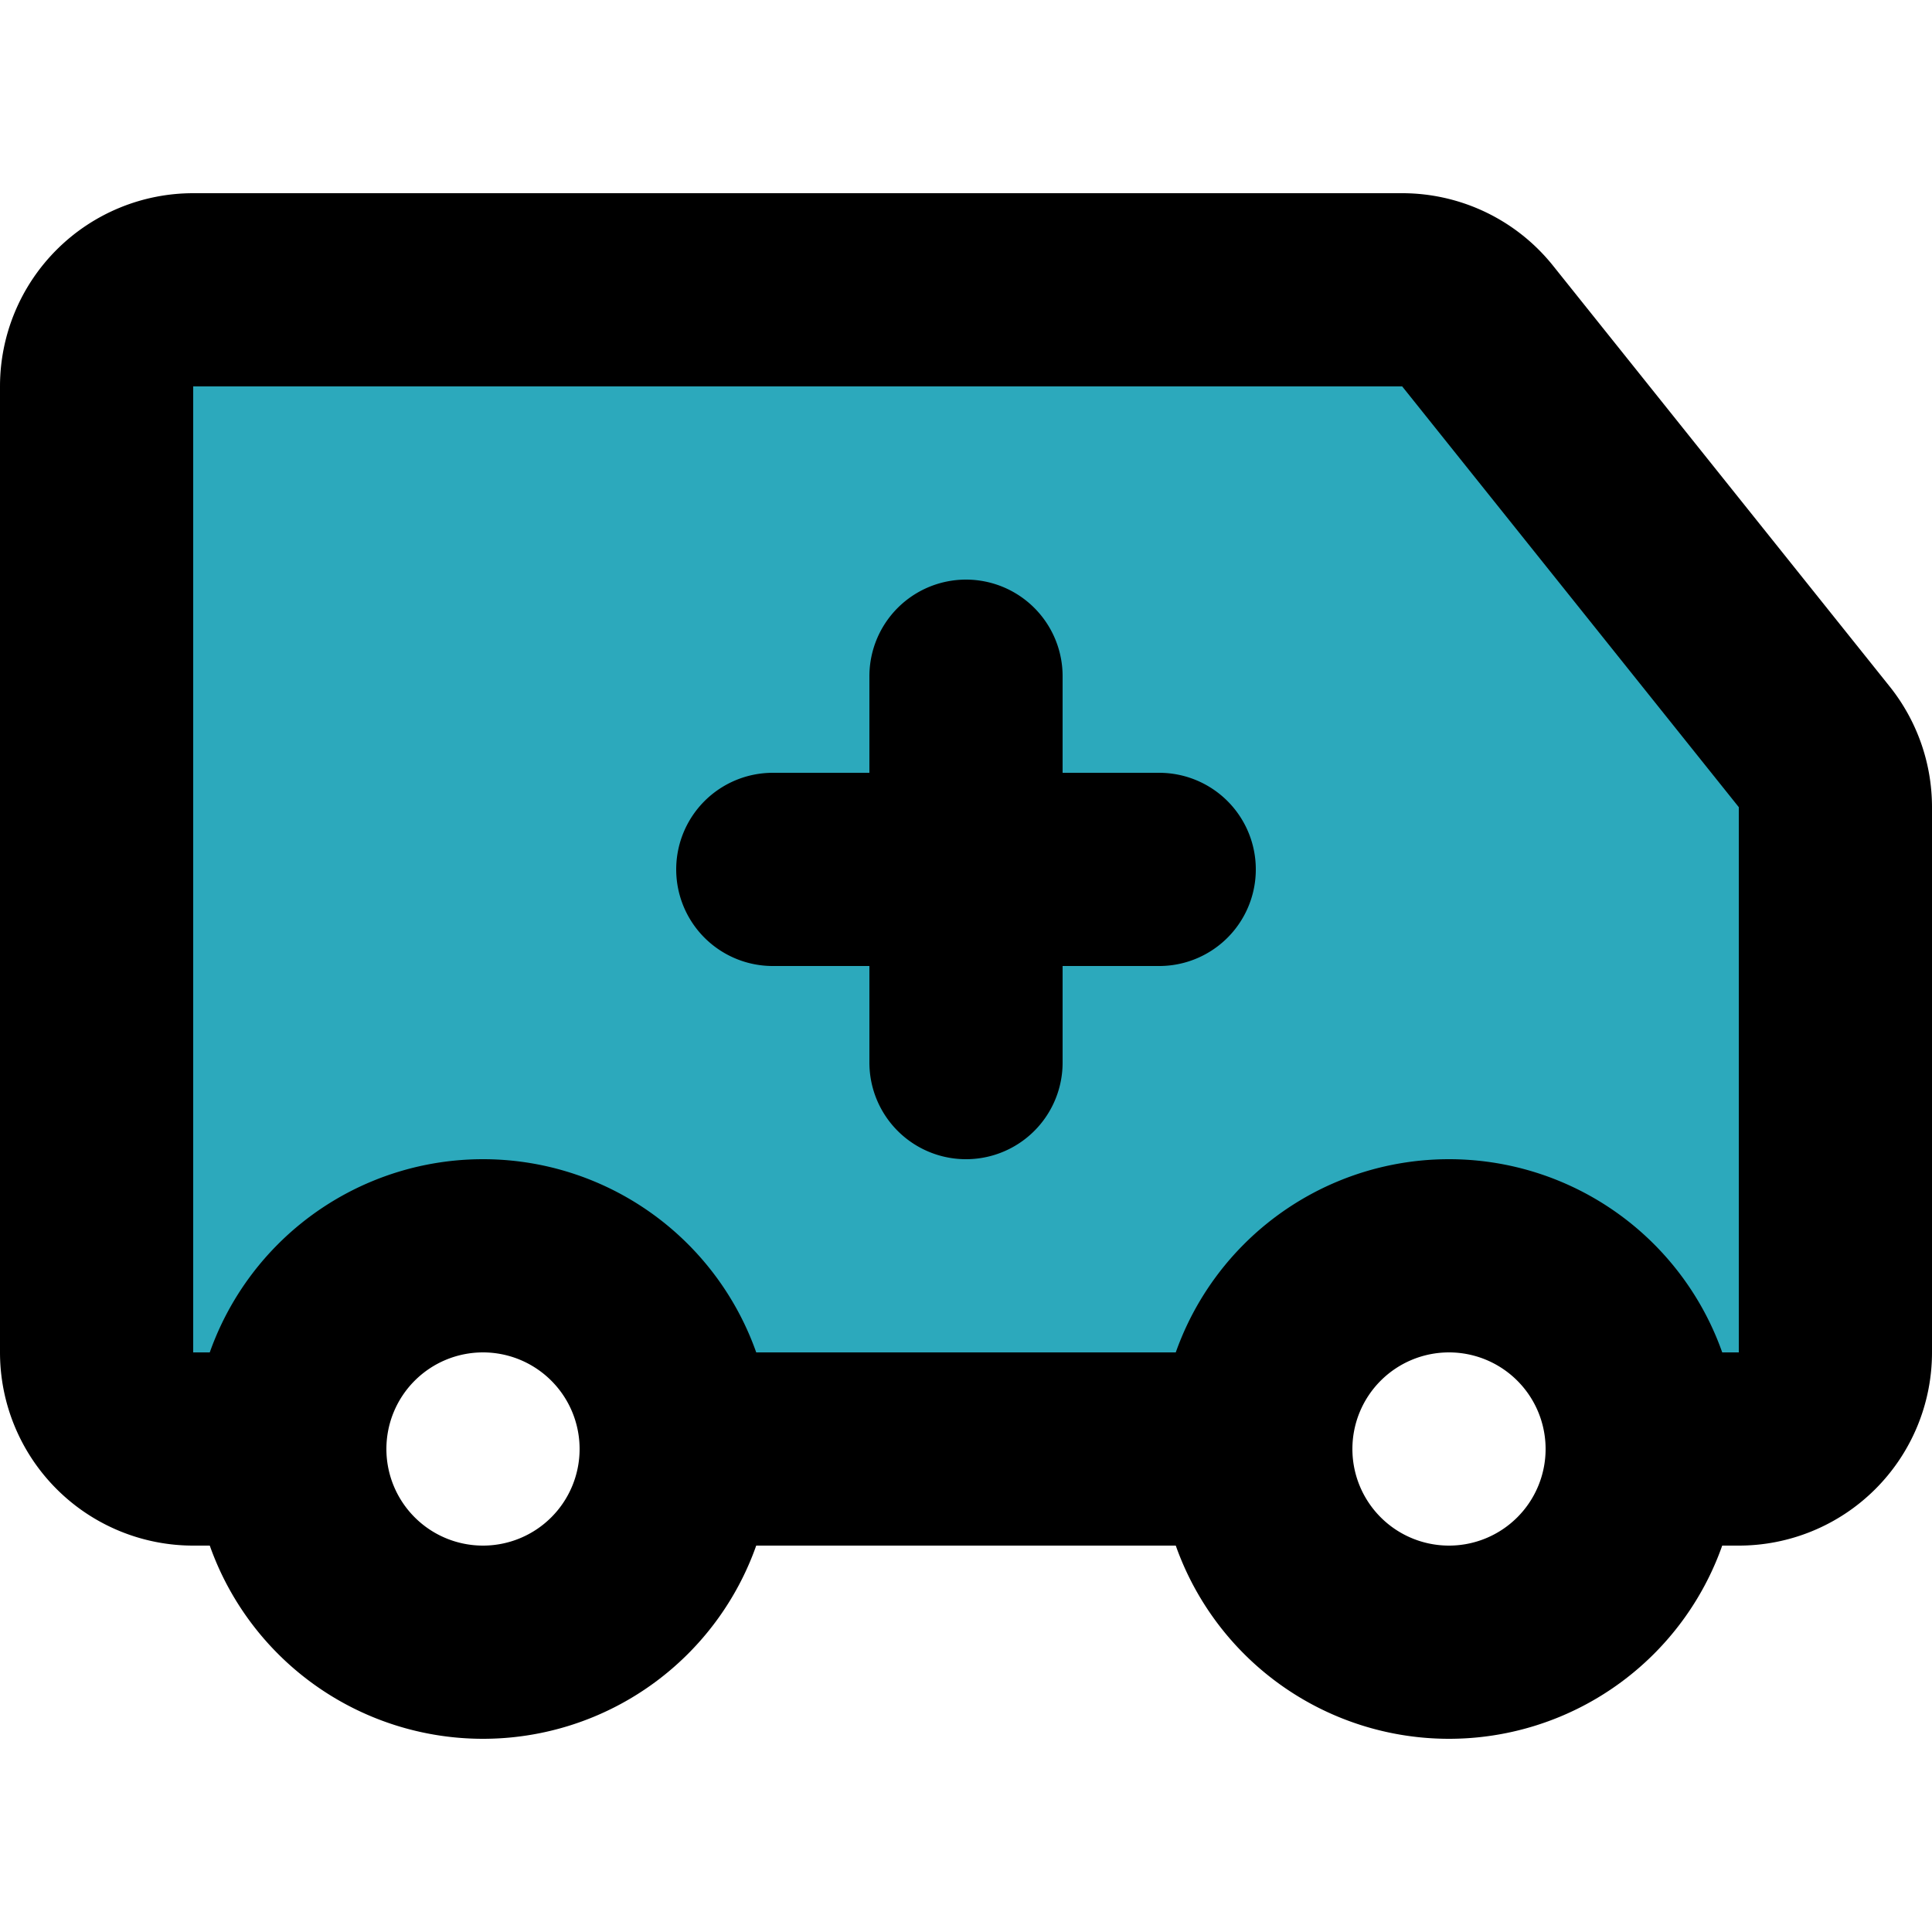
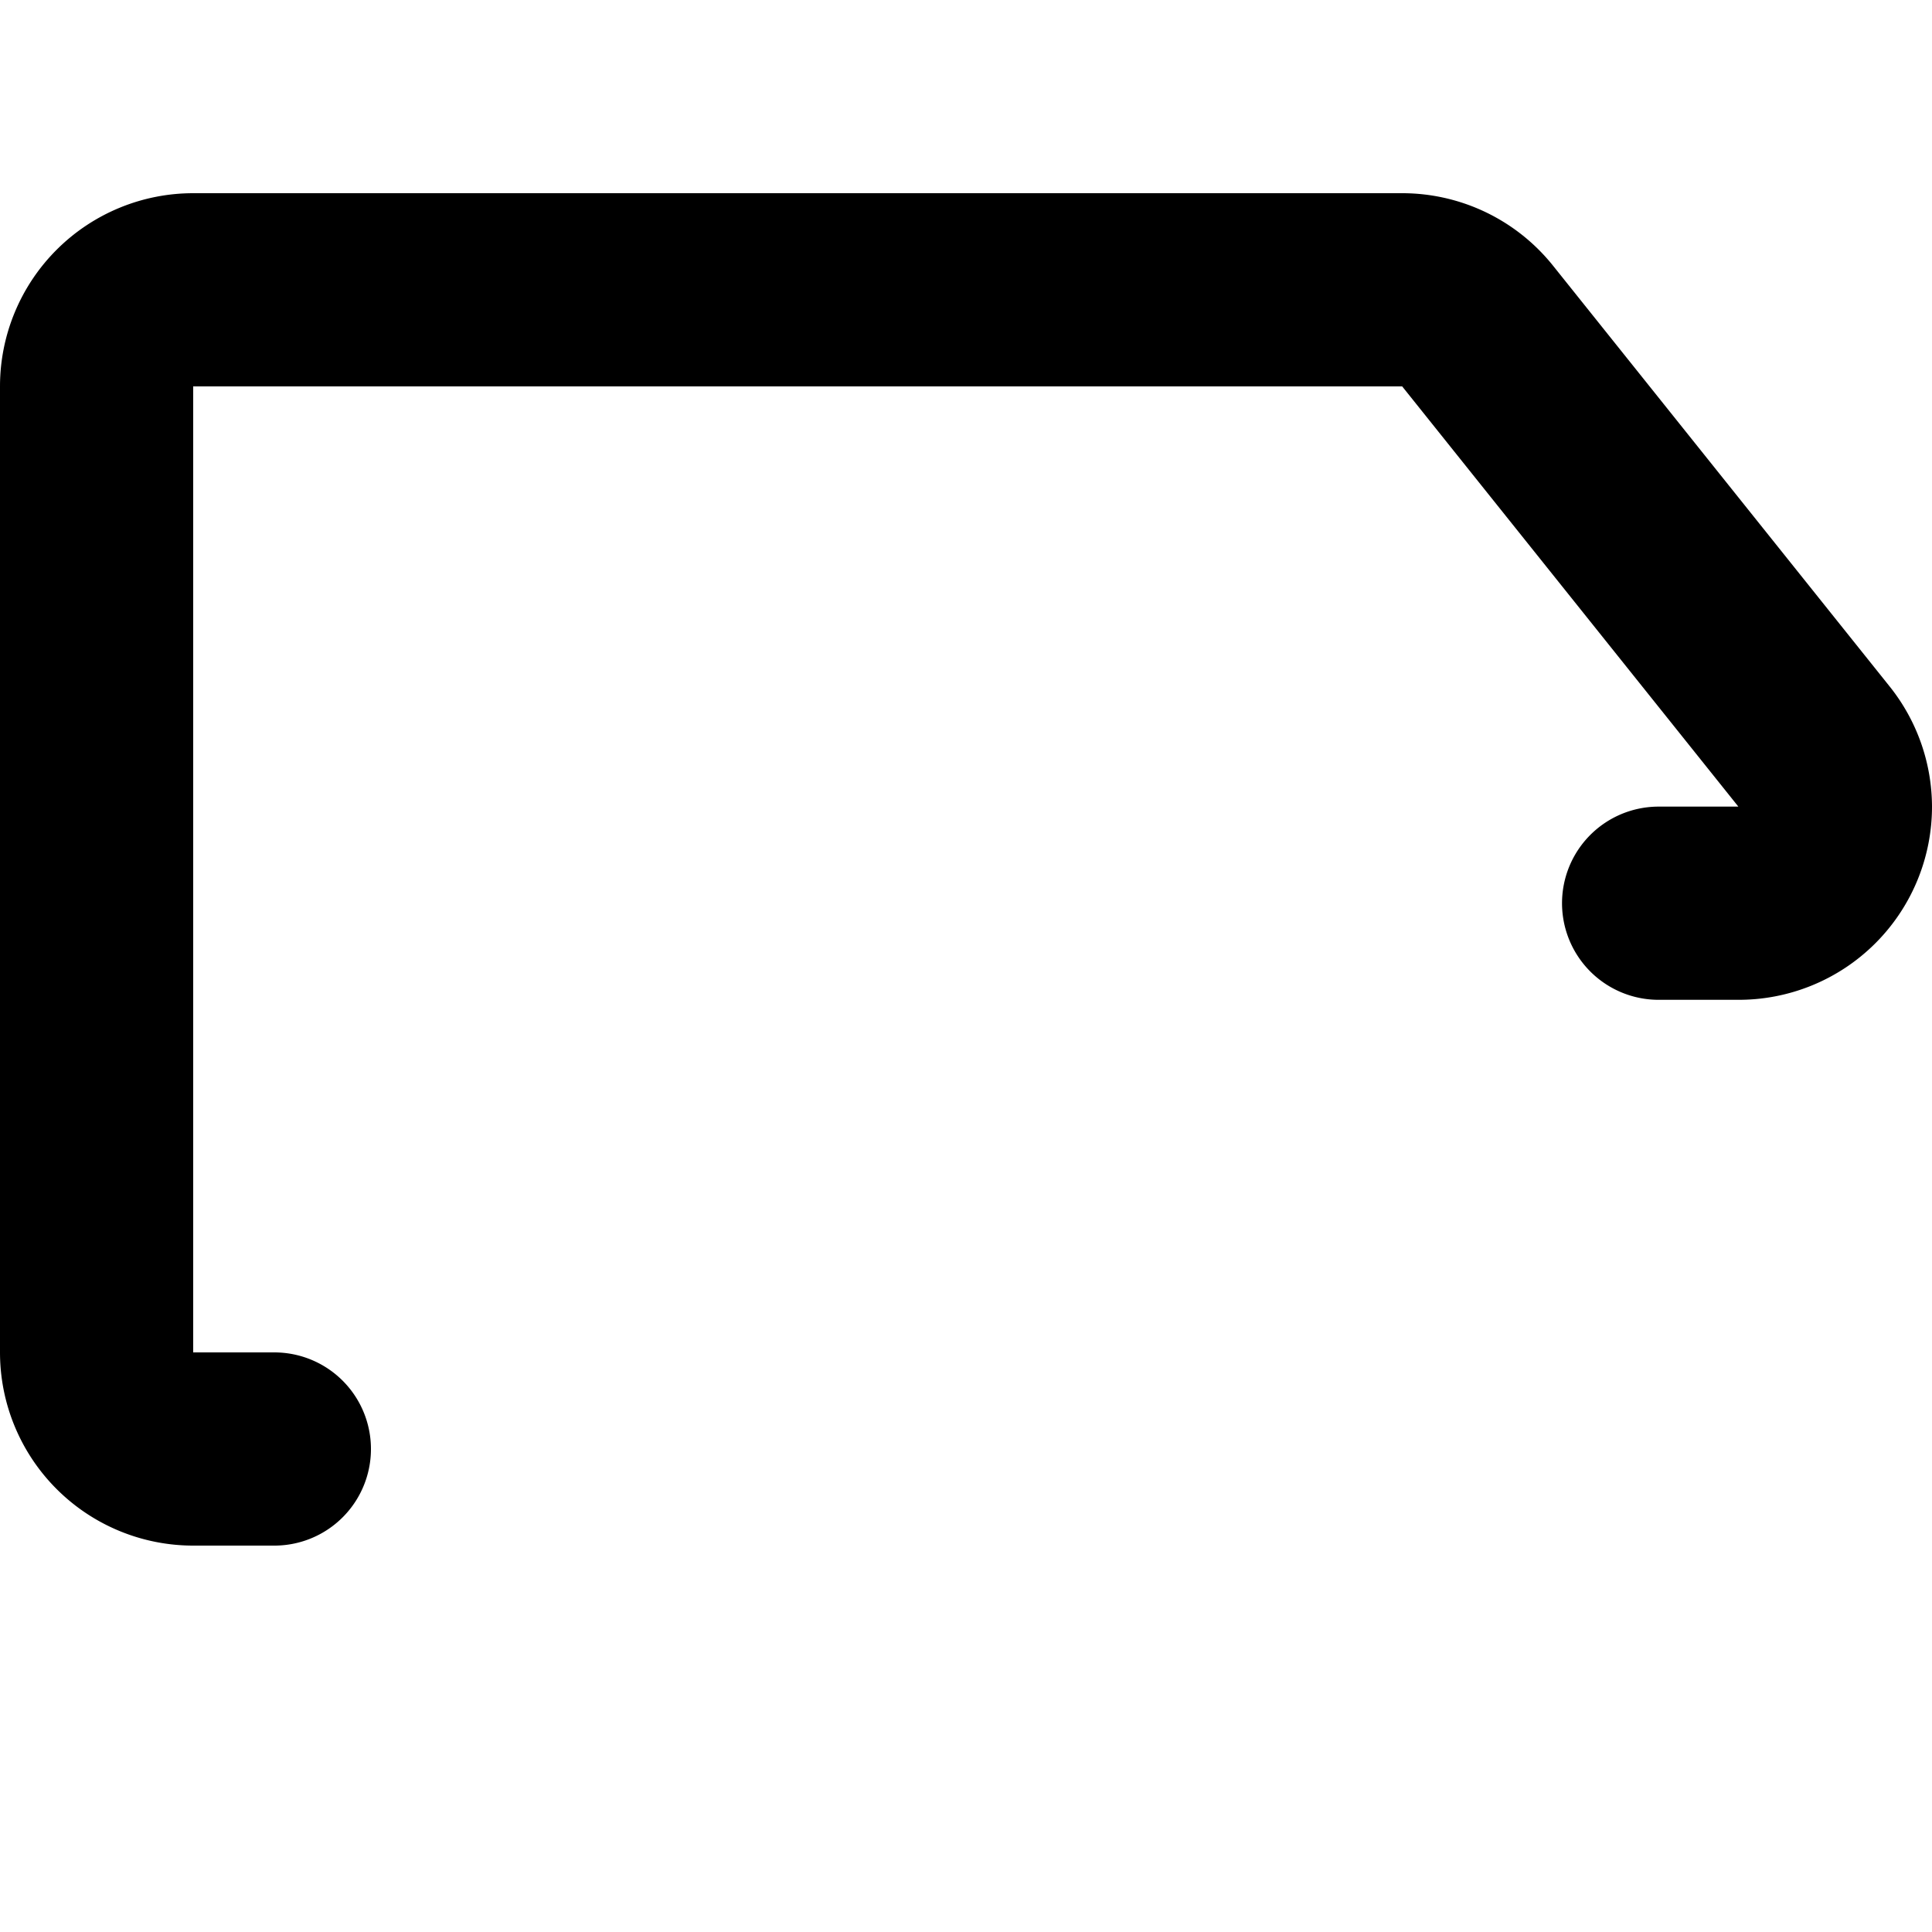
<svg xmlns="http://www.w3.org/2000/svg" width="800px" height="800px" viewBox="0 -2 20 20">
  <g id="ambulance" transform="translate(-2 -4)">
-     <path id="secondary" fill="#2ca9bc" d="M20.78,9.73,17.3,5.38A1,1,0,0,0,16.52,5H4A1,1,0,0,0,3,6V16a1,1,0,0,0,1,1H5a2,2,0,0,1,4,0h6a2,2,0,0,1,4,0h1a1,1,0,0,0,1-1V10.35a1,1,0,0,0-.22-.62Z" />
-     <path id="primary" d="M4.84,17H4a1,1,0,0,1-1-1V6A1,1,0,0,1,4,5H16.52a1,1,0,0,1,.78.38l3.48,4.35a1,1,0,0,1,.22.62V16a1,1,0,0,1-1,1h-.83" fill="none" stroke="#000000" stroke-linecap="round" stroke-linejoin="round" stroke-width="2" />
-     <path id="primary-2" data-name="primary" d="M14.89,17H9.12M7,15a2,2,0,1,0,2,2A2,2,0,0,0,7,15Zm10,0a2,2,0,1,0,2,2A2,2,0,0,0,17,15Zm-7-4h4M12,9v4" fill="none" stroke="#000000" stroke-linecap="round" stroke-linejoin="round" stroke-width="2" />
+     <path id="primary" d="M4.84,17H4a1,1,0,0,1-1-1V6A1,1,0,0,1,4,5H16.52a1,1,0,0,1,.78.38l3.48,4.35a1,1,0,0,1,.22.62a1,1,0,0,1-1,1h-.83" fill="none" stroke="#000000" stroke-linecap="round" stroke-linejoin="round" stroke-width="2" />
  </g>
</svg>